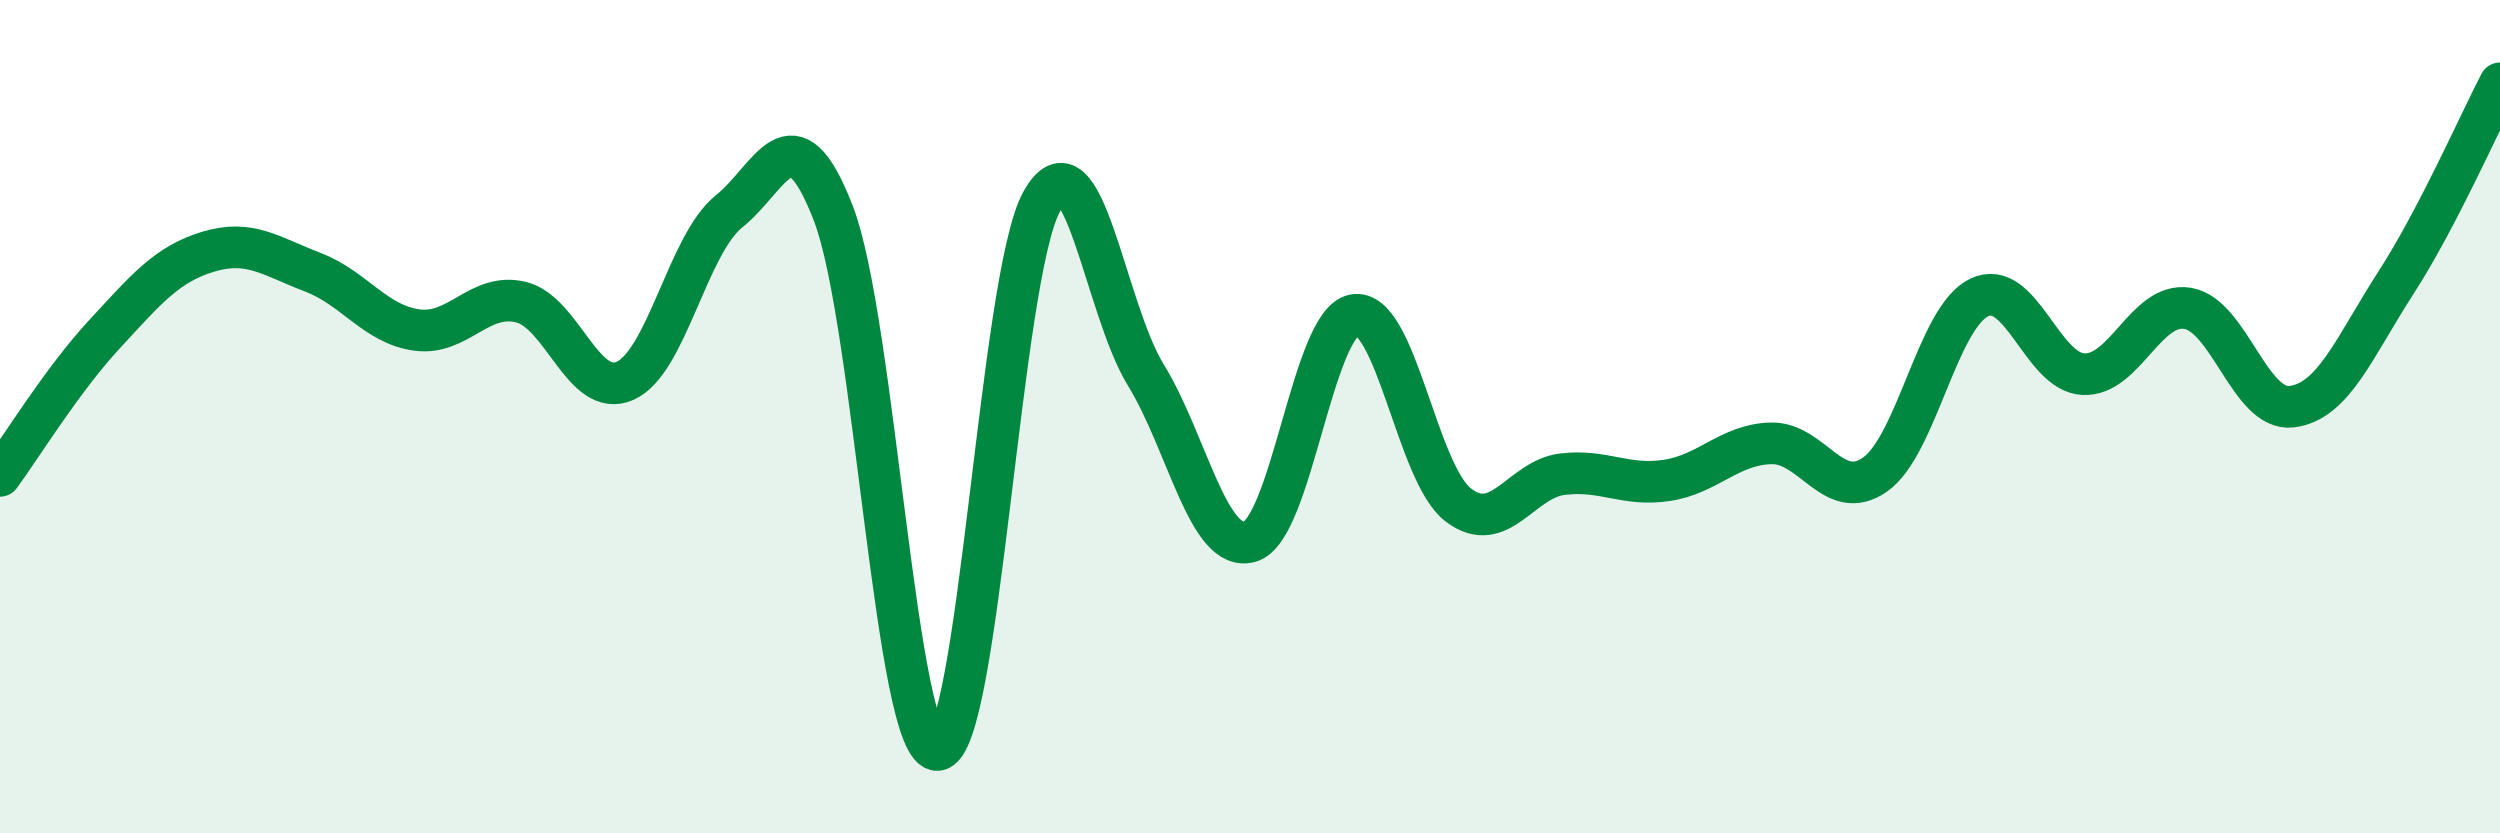
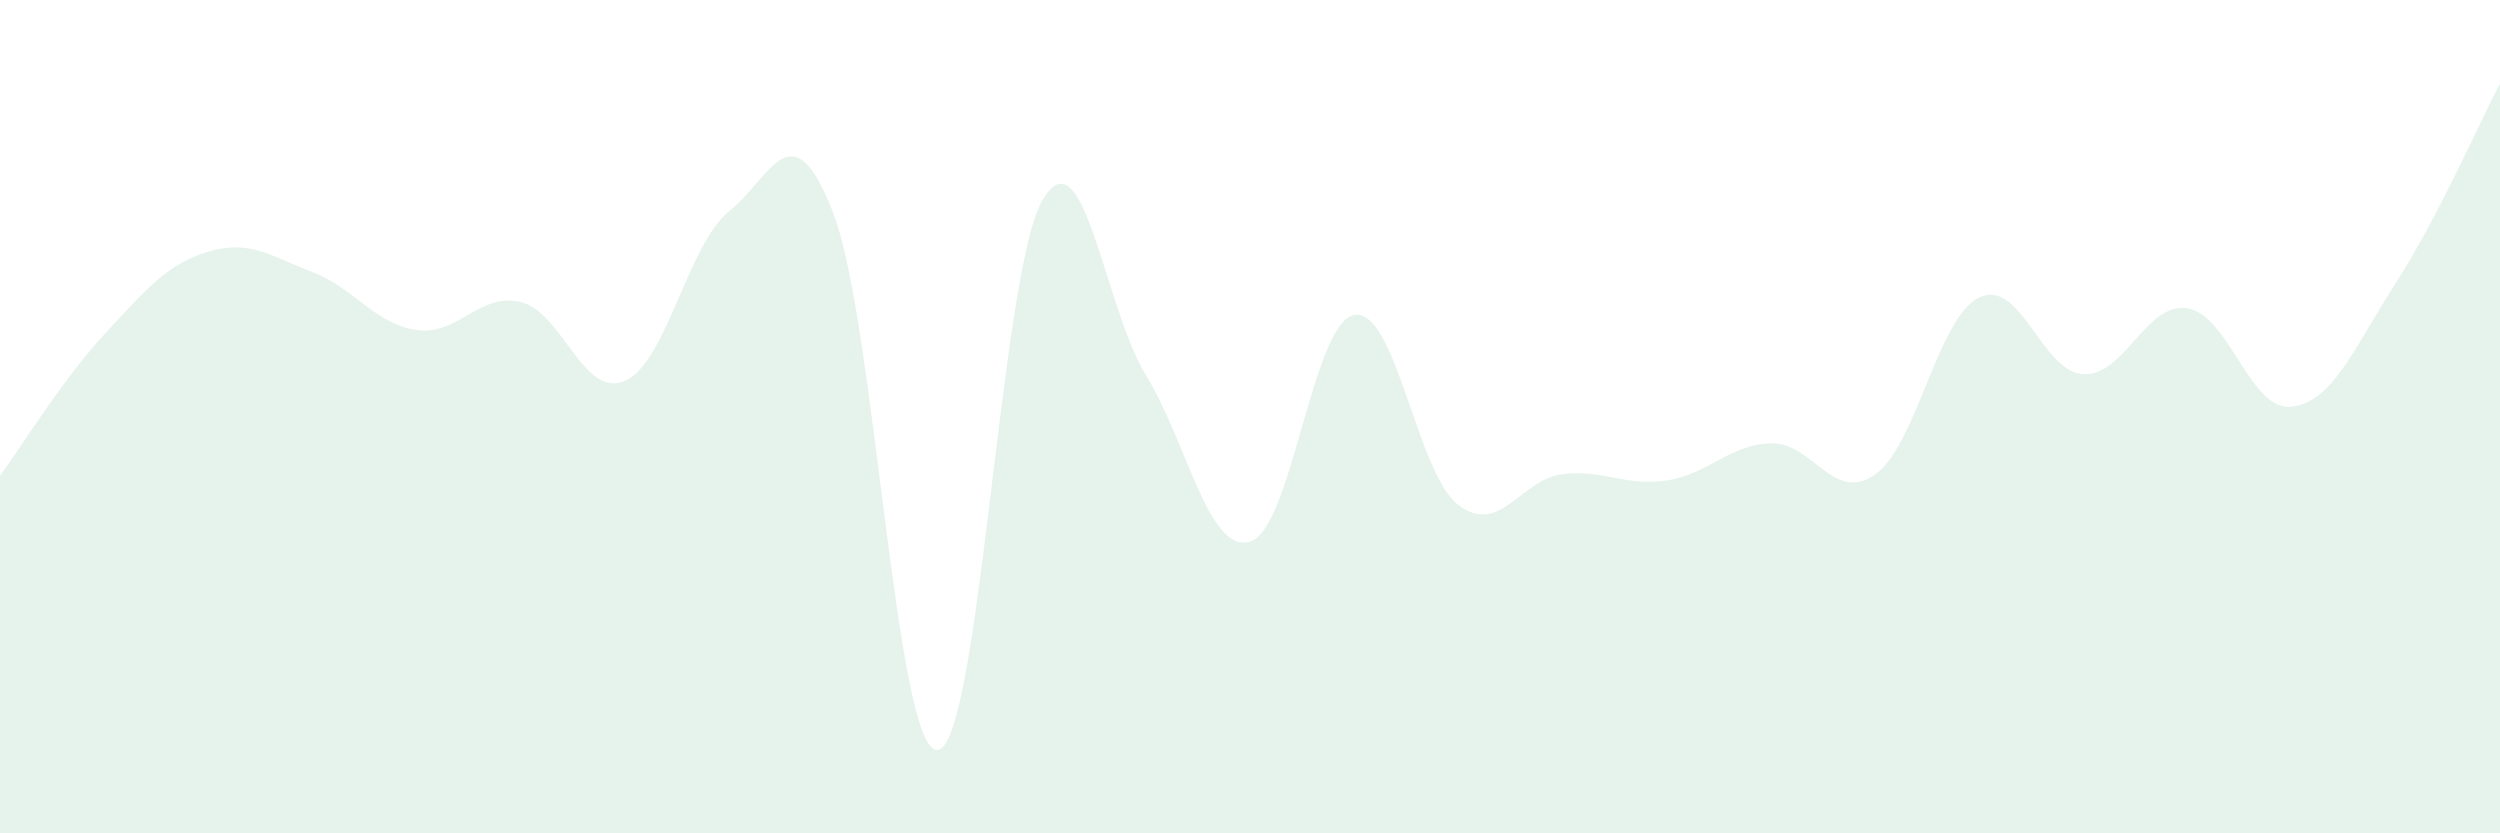
<svg xmlns="http://www.w3.org/2000/svg" width="60" height="20" viewBox="0 0 60 20">
  <path d="M 0,11.42 C 0.5,10.74 1.5,9.11 2.5,8.03 C 3.5,6.95 4,6.34 5,6.04 C 6,5.74 6.5,6.15 7.5,6.53 C 8.5,6.91 9,7.78 10,7.92 C 11,8.06 11.5,7.01 12.5,7.25 C 13.5,7.49 14,9.58 15,9.14 C 16,8.7 16.5,5.87 17.5,5.07 C 18.5,4.27 19,2.53 20,5.12 C 21,7.71 21.5,18.06 22.5,18 C 23.5,17.94 24,6.64 25,4.84 C 26,3.04 26.5,7.37 27.5,9 C 28.5,10.63 29,13.29 30,13 C 31,12.71 31.5,7.74 32.5,7.56 C 33.5,7.38 34,11.36 35,12.12 C 36,12.88 36.5,11.5 37.5,11.38 C 38.5,11.26 39,11.68 40,11.53 C 41,11.38 41.5,10.67 42.5,10.64 C 43.5,10.61 44,12.09 45,11.39 C 46,10.69 46.5,7.62 47.5,7.14 C 48.5,6.66 49,8.93 50,8.98 C 51,9.03 51.5,7.24 52.5,7.4 C 53.5,7.56 54,9.88 55,9.76 C 56,9.64 56.5,8.34 57.5,6.79 C 58.5,5.24 59.5,2.96 60,2L60 20L0 20Z" fill="#008740" opacity="0.1" stroke-linecap="round" stroke-linejoin="round" />
-   <path d="M 0,11.42 C 0.5,10.74 1.5,9.11 2.5,8.03 C 3.5,6.95 4,6.34 5,6.04 C 6,5.74 6.5,6.15 7.5,6.53 C 8.5,6.91 9,7.78 10,7.92 C 11,8.06 11.5,7.01 12.5,7.25 C 13.5,7.49 14,9.58 15,9.14 C 16,8.7 16.5,5.87 17.5,5.07 C 18.5,4.27 19,2.53 20,5.12 C 21,7.71 21.5,18.06 22.5,18 C 23.5,17.94 24,6.64 25,4.84 C 26,3.04 26.5,7.37 27.5,9 C 28.5,10.63 29,13.29 30,13 C 31,12.71 31.5,7.74 32.5,7.56 C 33.5,7.38 34,11.36 35,12.12 C 36,12.88 36.5,11.5 37.5,11.38 C 38.5,11.26 39,11.68 40,11.53 C 41,11.38 41.5,10.67 42.5,10.64 C 43.5,10.61 44,12.09 45,11.39 C 46,10.69 46.5,7.62 47.5,7.14 C 48.5,6.66 49,8.93 50,8.98 C 51,9.03 51.5,7.24 52.5,7.4 C 53.5,7.56 54,9.88 55,9.76 C 56,9.64 56.5,8.34 57.5,6.79 C 58.5,5.24 59.5,2.96 60,2" stroke="#008740" stroke-width="1" fill="none" stroke-linecap="round" stroke-linejoin="round" />
</svg>